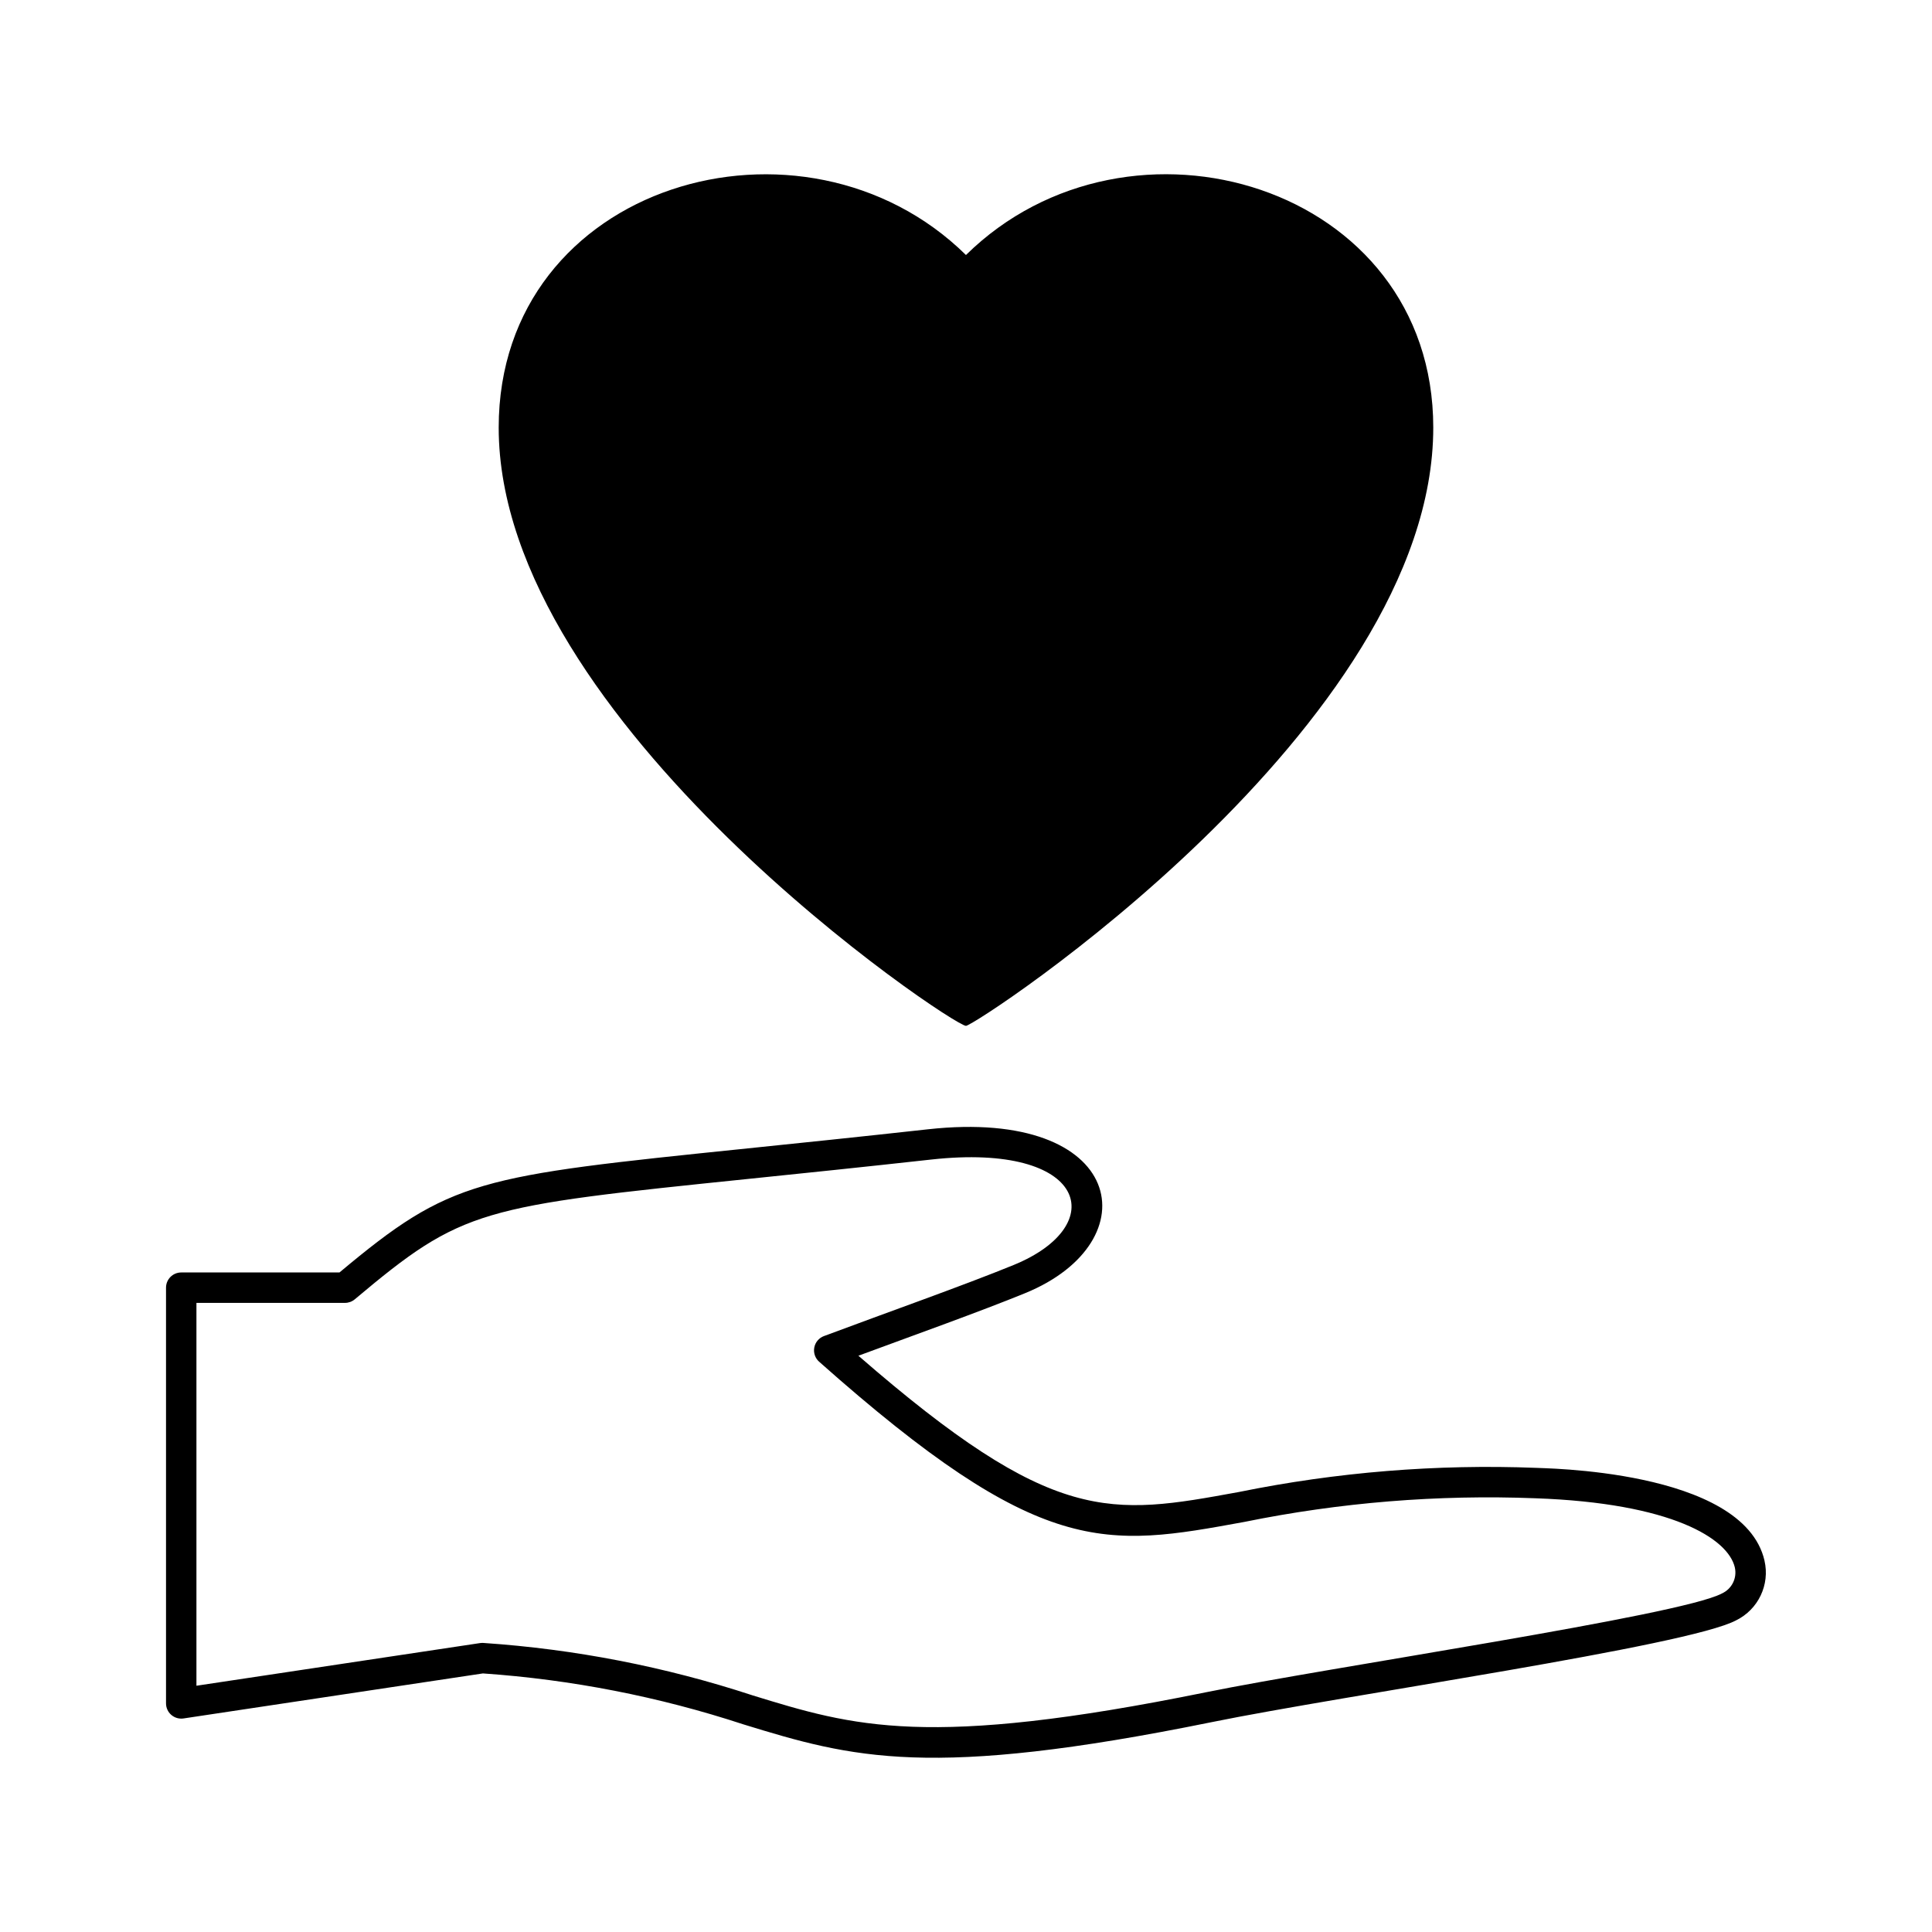
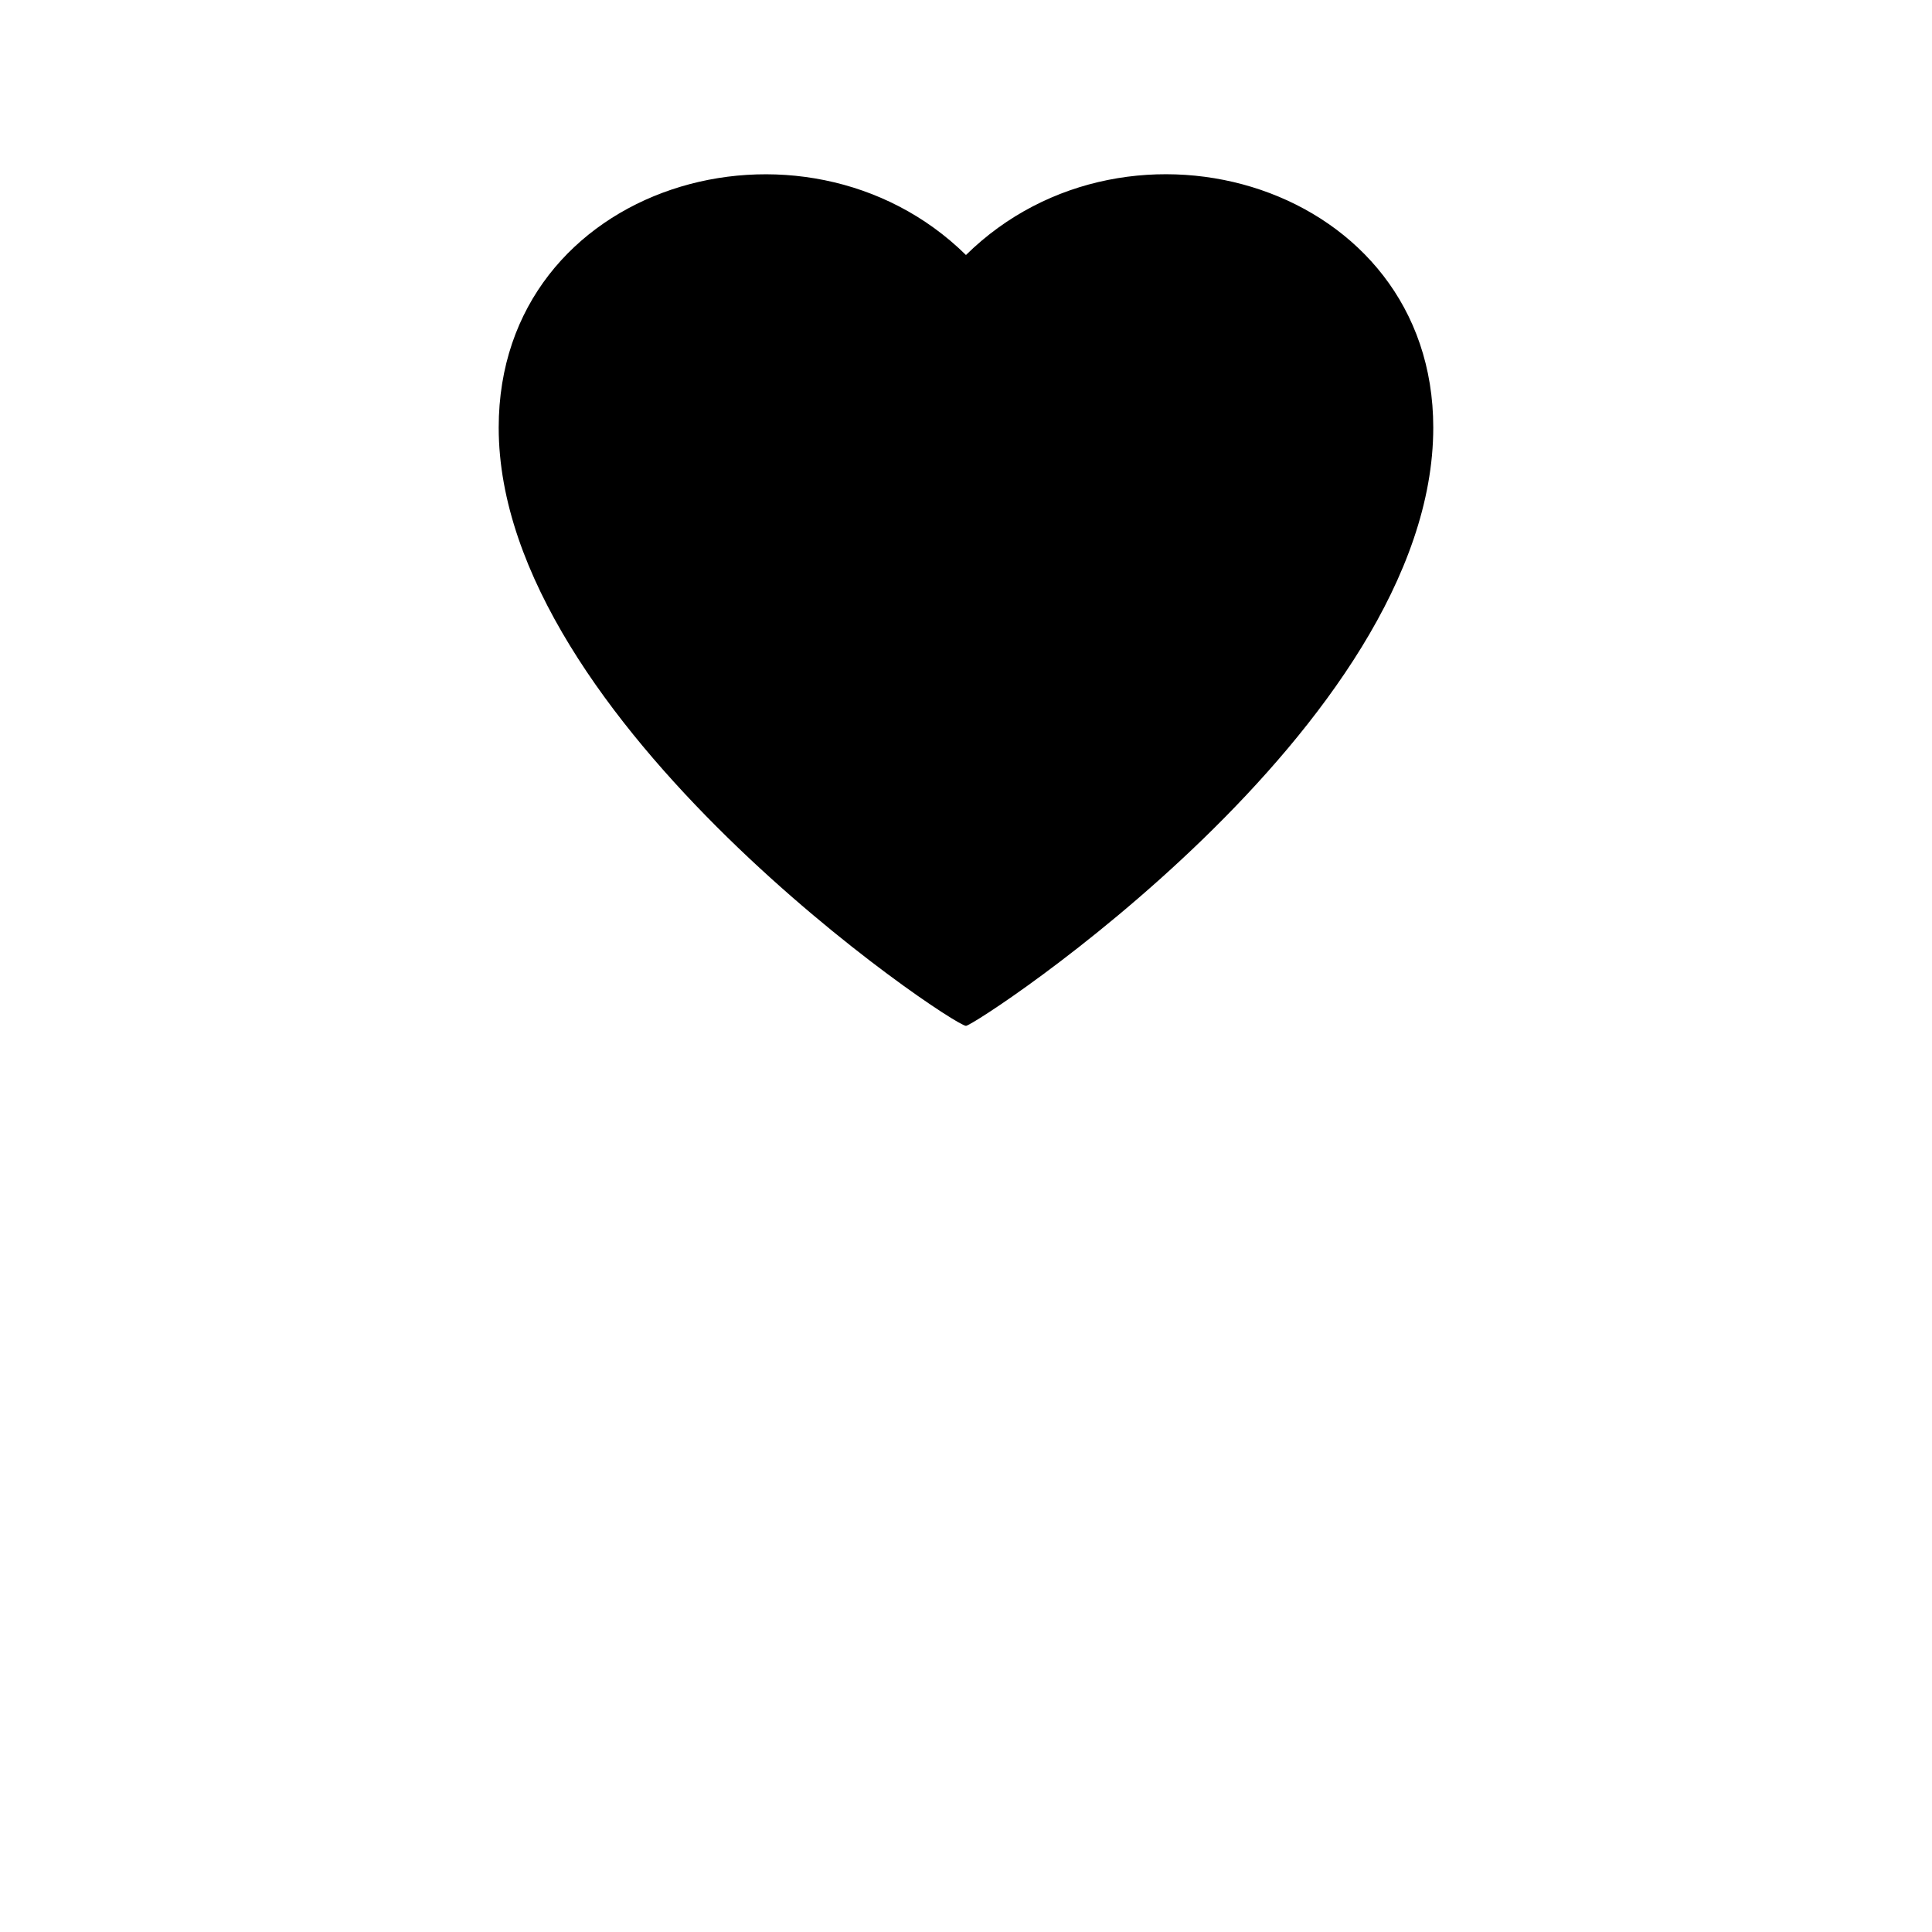
<svg xmlns="http://www.w3.org/2000/svg" fill="#000000" width="800px" height="800px" version="1.1" viewBox="144 144 512 512">
  <g>
    <path d="m276.16 257.32c0 78.078 120.23 158.54 123.83 158.54 2.519 0 123.84-79.281 123.84-158.55 0-64.34-80.535-88.363-123.84-45.73-42.965-42.305-123.83-19.176-123.83 45.742z" />
-     <path d="m611.61 557.57c-5.664-24.41-59.957-24.426-60.445-24.57-26.441-1.031-52.91 1.117-78.84 6.394-34.238 6.262-49.027 8.969-100.84-36.113 15.016-5.547 32.375-11.75 44.211-16.59 33.332-13.629 26.609-49.195-25.77-43.418-18.602 2.055-34.07 3.648-47.723 5.055-71.91 7.402-78.605 8.094-108.24 32.887h-41.934c-2.227 0-4.031 1.805-4.031 4.031v110.17c0 1.176 0.512 2.289 1.402 3.055s2.066 1.105 3.231 0.934l79.332-11.93v-0.004c23.477 1.625 46.664 6.156 69.027 13.496 28.977 8.914 49.305 14.629 124.11-0.582 35.516-7.227 126.16-20.137 138.98-26.977 5.887-2.887 9.008-9.453 7.523-15.84zm-11.324 8.73c-10.988 5.863-103.8 19.473-136.79 26.188-73.844 15.016-93.262 9.043-120.14 0.777v-0.004c-23.066-7.566-46.988-12.223-71.211-13.859-0.105-0.008-0.215-0.012-0.324-0.012v-0.004c-0.199 0-0.402 0.016-0.598 0.047l-75.164 11.305v-101.46h39.367c0.949 0 1.867-0.336 2.594-0.945 28.711-24.129 33.02-24.574 105.01-31.984 13.664-1.406 29.152-3 47.781-5.059 41.363-4.566 47.527 17.438 21.832 27.941-13.297 5.438-33.293 12.484-50.297 18.848h-0.004c-1.324 0.496-2.289 1.648-2.547 3.035-0.258 1.391 0.227 2.812 1.281 3.75 58.879 52.301 75.742 49.215 112.69 42.461 25.359-5.164 51.25-7.269 77.113-6.269 36.176 1.262 51.094 10.668 52.875 18.336l-0.004 0.004c0.645 2.836-0.812 5.731-3.473 6.906z" />
  </g>
</svg>